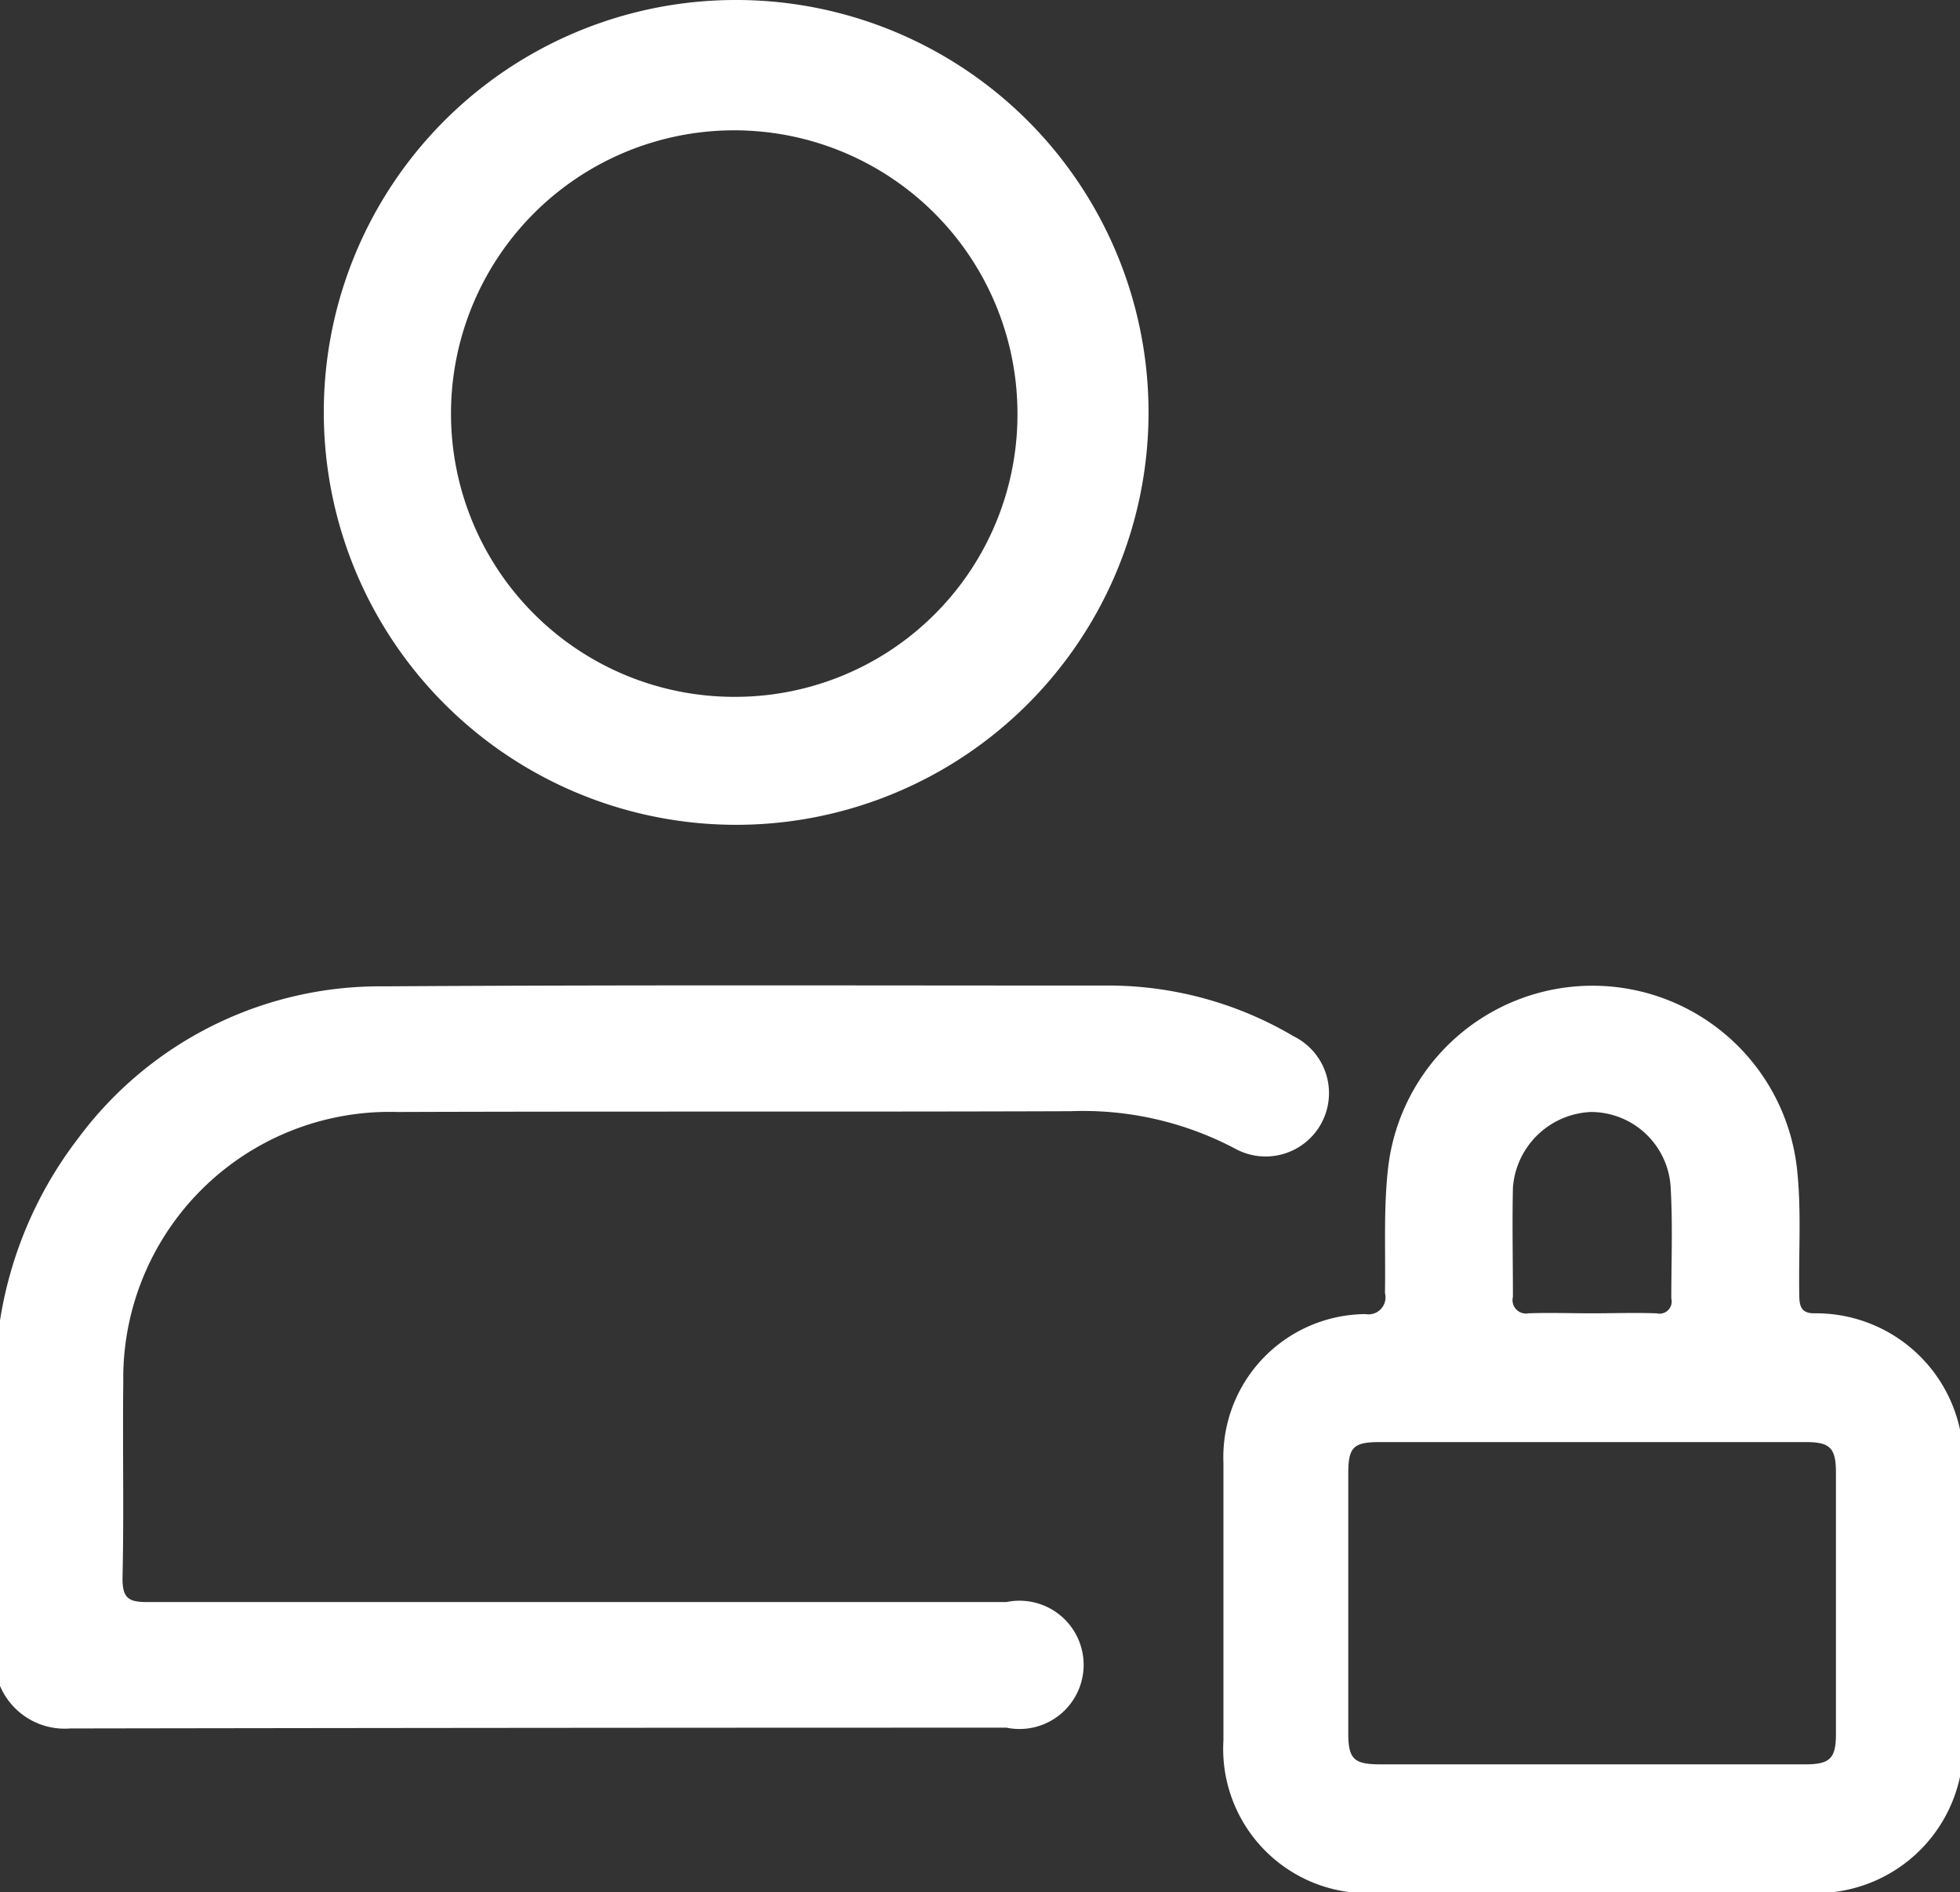
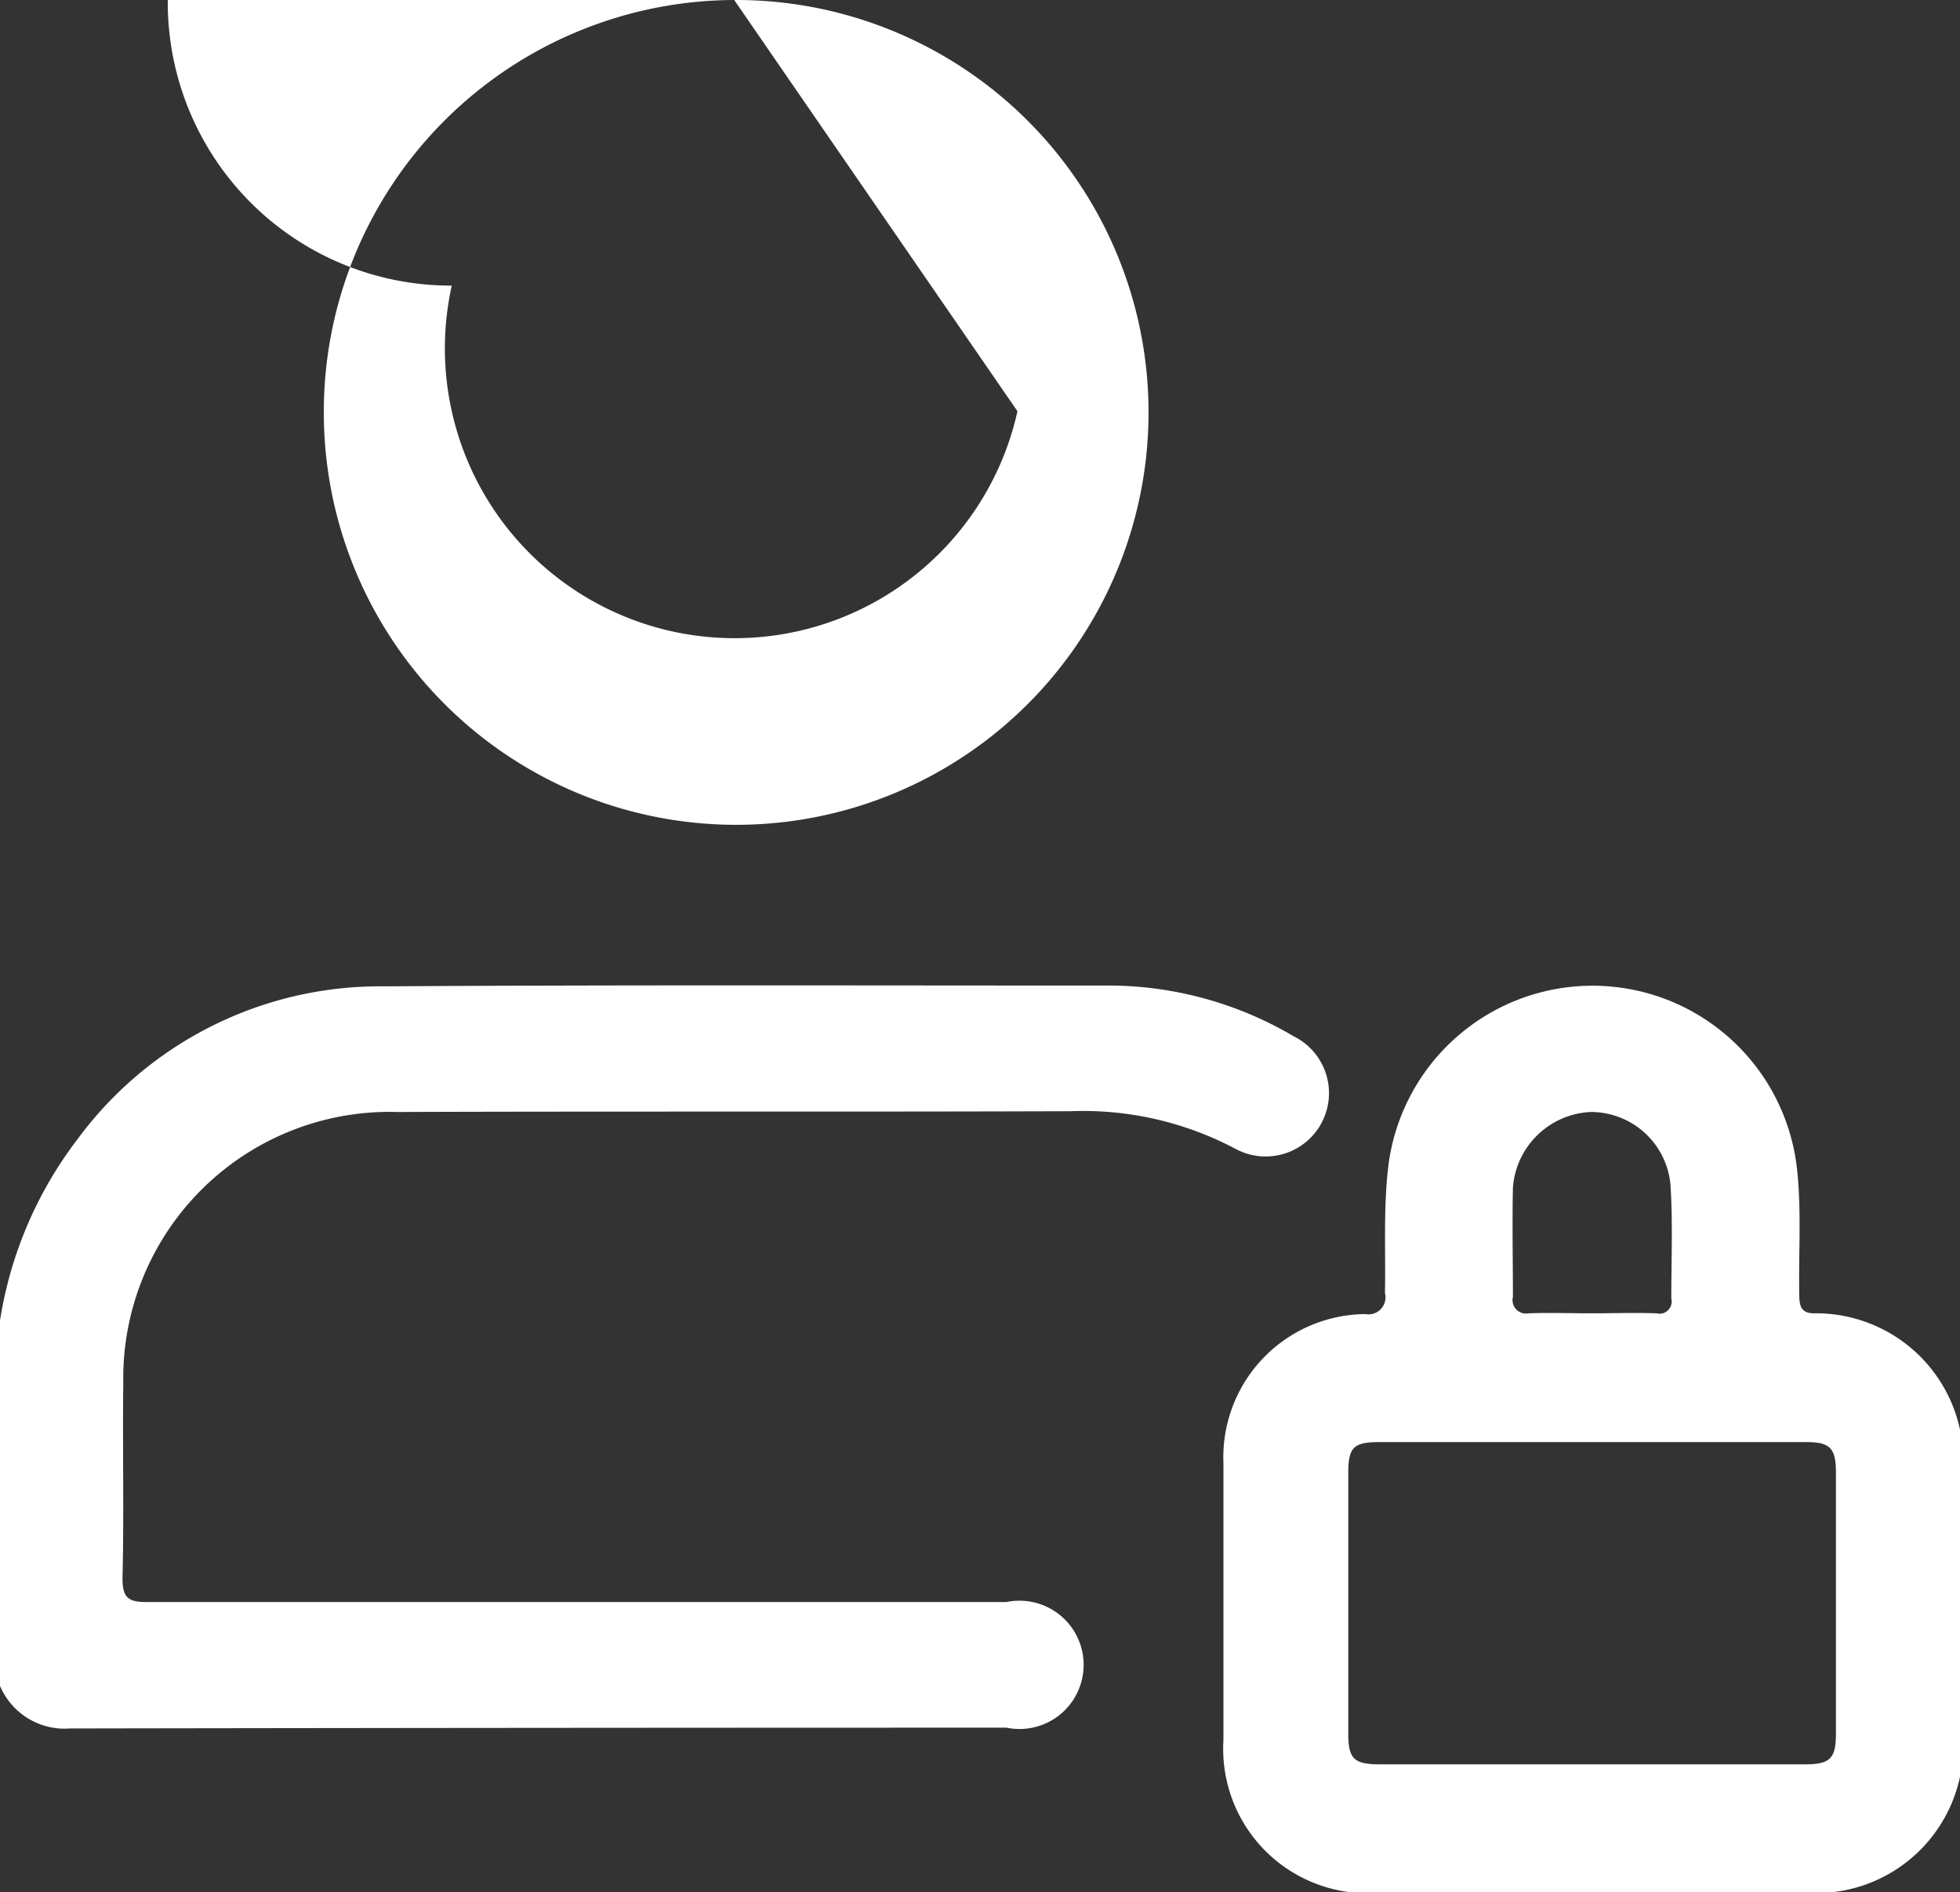
<svg xmlns="http://www.w3.org/2000/svg" width="25.12" height="24.25" viewBox="0 0 25.12 24.25">
  <rect x="0" y="0" width="25.12" height="24.25" fill="#333333" stroke="none" />
  <defs />
-   <path id="login" fill="#fff" fill-rule="evenodd" d="M1267.87,2088.99a5.132,5.132,0,0,1,1.01-2.4,4.813,4.813,0,0,1,3.92-1.95c3.12-.02,6.24-0.01,9.35-0.01a4.675,4.675,0,0,1,2.31.65,0.812,0.812,0,1,1-.75,1.44,4.171,4.171,0,0,0-2.11-.48c-2.87.01-5.75,0-8.63,0.01a3.414,3.414,0,0,0-3.51,3.47c-0.01.83,0.01,1.67-.01,2.51,0,0.25.08,0.3,0.31,0.3h11.02a0.822,0.822,0,1,1,0,1.61q-6,0-12,.01a0.9,0.9,0,0,1-.91-0.57v-4.59Zm25.13,5.78a1.884,1.884,0,0,1-1.57,1.47,1.94,1.94,0,0,1-.34.02h-5.6a1.85,1.85,0,0,1-1.93-1.96v-3.55a1.835,1.835,0,0,1,1.82-1.91,0.218,0.218,0,0,0,.25-0.27c0.01-.53-0.02-1.07.04-1.6a2.637,2.637,0,0,1,5.24,0c0.06,0.54.02,1.08,0.03,1.62,0,0.14.02,0.24,0.19,0.24a1.887,1.887,0,0,1,1.87,1.49v4.45Zm-4.71-.16h2.72c0.32,0,.4-0.07.4-0.39v-3.35c0-.32-0.08-0.39-0.39-0.39h-5.45c-0.34,0-.41.06-0.41,0.4v3.33c0,0.33.07,0.4,0.41,0.4h2.72Zm-0.01-5.78c0.28,0,.55-0.01.83,0a0.156,0.156,0,0,0,.19-0.19c0-.48.02-0.97-0.01-1.45a1.024,1.024,0,0,0-1.02-.94,1.048,1.048,0,0,0-1,.97c-0.01.47,0,.94,0,1.4a0.172,0.172,0,0,0,.2.21C1287.74,2088.82,1288.01,2088.83,1288.28,2088.83ZM1277.29,2072a5.285,5.285,0,1,1-5.26,5.28A5.279,5.279,0,0,1,1277.29,2072Zm3.63,5.27a3.63,3.63,0,1,0-3.62,3.66A3.618,3.618,0,0,0,1280.92,2077.27Z" transform="translate(-1267.88 -2072)" />
+   <path id="login" fill="#fff" fill-rule="evenodd" d="M1267.87,2088.99a5.132,5.132,0,0,1,1.01-2.4,4.813,4.813,0,0,1,3.92-1.95c3.12-.02,6.24-0.01,9.35-0.01a4.675,4.675,0,0,1,2.31.65,0.812,0.812,0,1,1-.75,1.44,4.171,4.171,0,0,0-2.11-.48c-2.87.01-5.75,0-8.63,0.01a3.414,3.414,0,0,0-3.51,3.47c-0.01.83,0.01,1.67-.01,2.51,0,0.25.08,0.3,0.31,0.3h11.02a0.822,0.822,0,1,1,0,1.61q-6,0-12,.01a0.9,0.9,0,0,1-.91-0.57v-4.59Zm25.13,5.78a1.884,1.884,0,0,1-1.57,1.47,1.94,1.94,0,0,1-.34.02h-5.6a1.85,1.85,0,0,1-1.93-1.96v-3.55a1.835,1.835,0,0,1,1.82-1.91,0.218,0.218,0,0,0,.25-0.27c0.01-.53-0.02-1.07.04-1.6a2.637,2.637,0,0,1,5.24,0c0.06,0.54.02,1.08,0.03,1.62,0,0.14.02,0.24,0.19,0.24a1.887,1.887,0,0,1,1.87,1.49v4.45Zm-4.71-.16h2.72c0.32,0,.4-0.07.4-0.39v-3.35c0-.32-0.08-0.39-0.39-0.39h-5.45c-0.34,0-.41.06-0.41,0.4v3.33c0,0.33.07,0.4,0.41,0.4h2.72Zm-0.01-5.78c0.28,0,.55-0.01.83,0a0.156,0.156,0,0,0,.19-0.19c0-.48.02-0.97-0.01-1.45a1.024,1.024,0,0,0-1.02-.94,1.048,1.048,0,0,0-1,.97c-0.01.47,0,.94,0,1.4a0.172,0.172,0,0,0,.2.21C1287.74,2088.82,1288.01,2088.83,1288.28,2088.83ZM1277.29,2072a5.285,5.285,0,1,1-5.26,5.28A5.279,5.279,0,0,1,1277.29,2072Za3.63,3.63,0,1,0-3.62,3.66A3.618,3.618,0,0,0,1280.92,2077.27Z" transform="translate(-1267.88 -2072)" />
</svg>